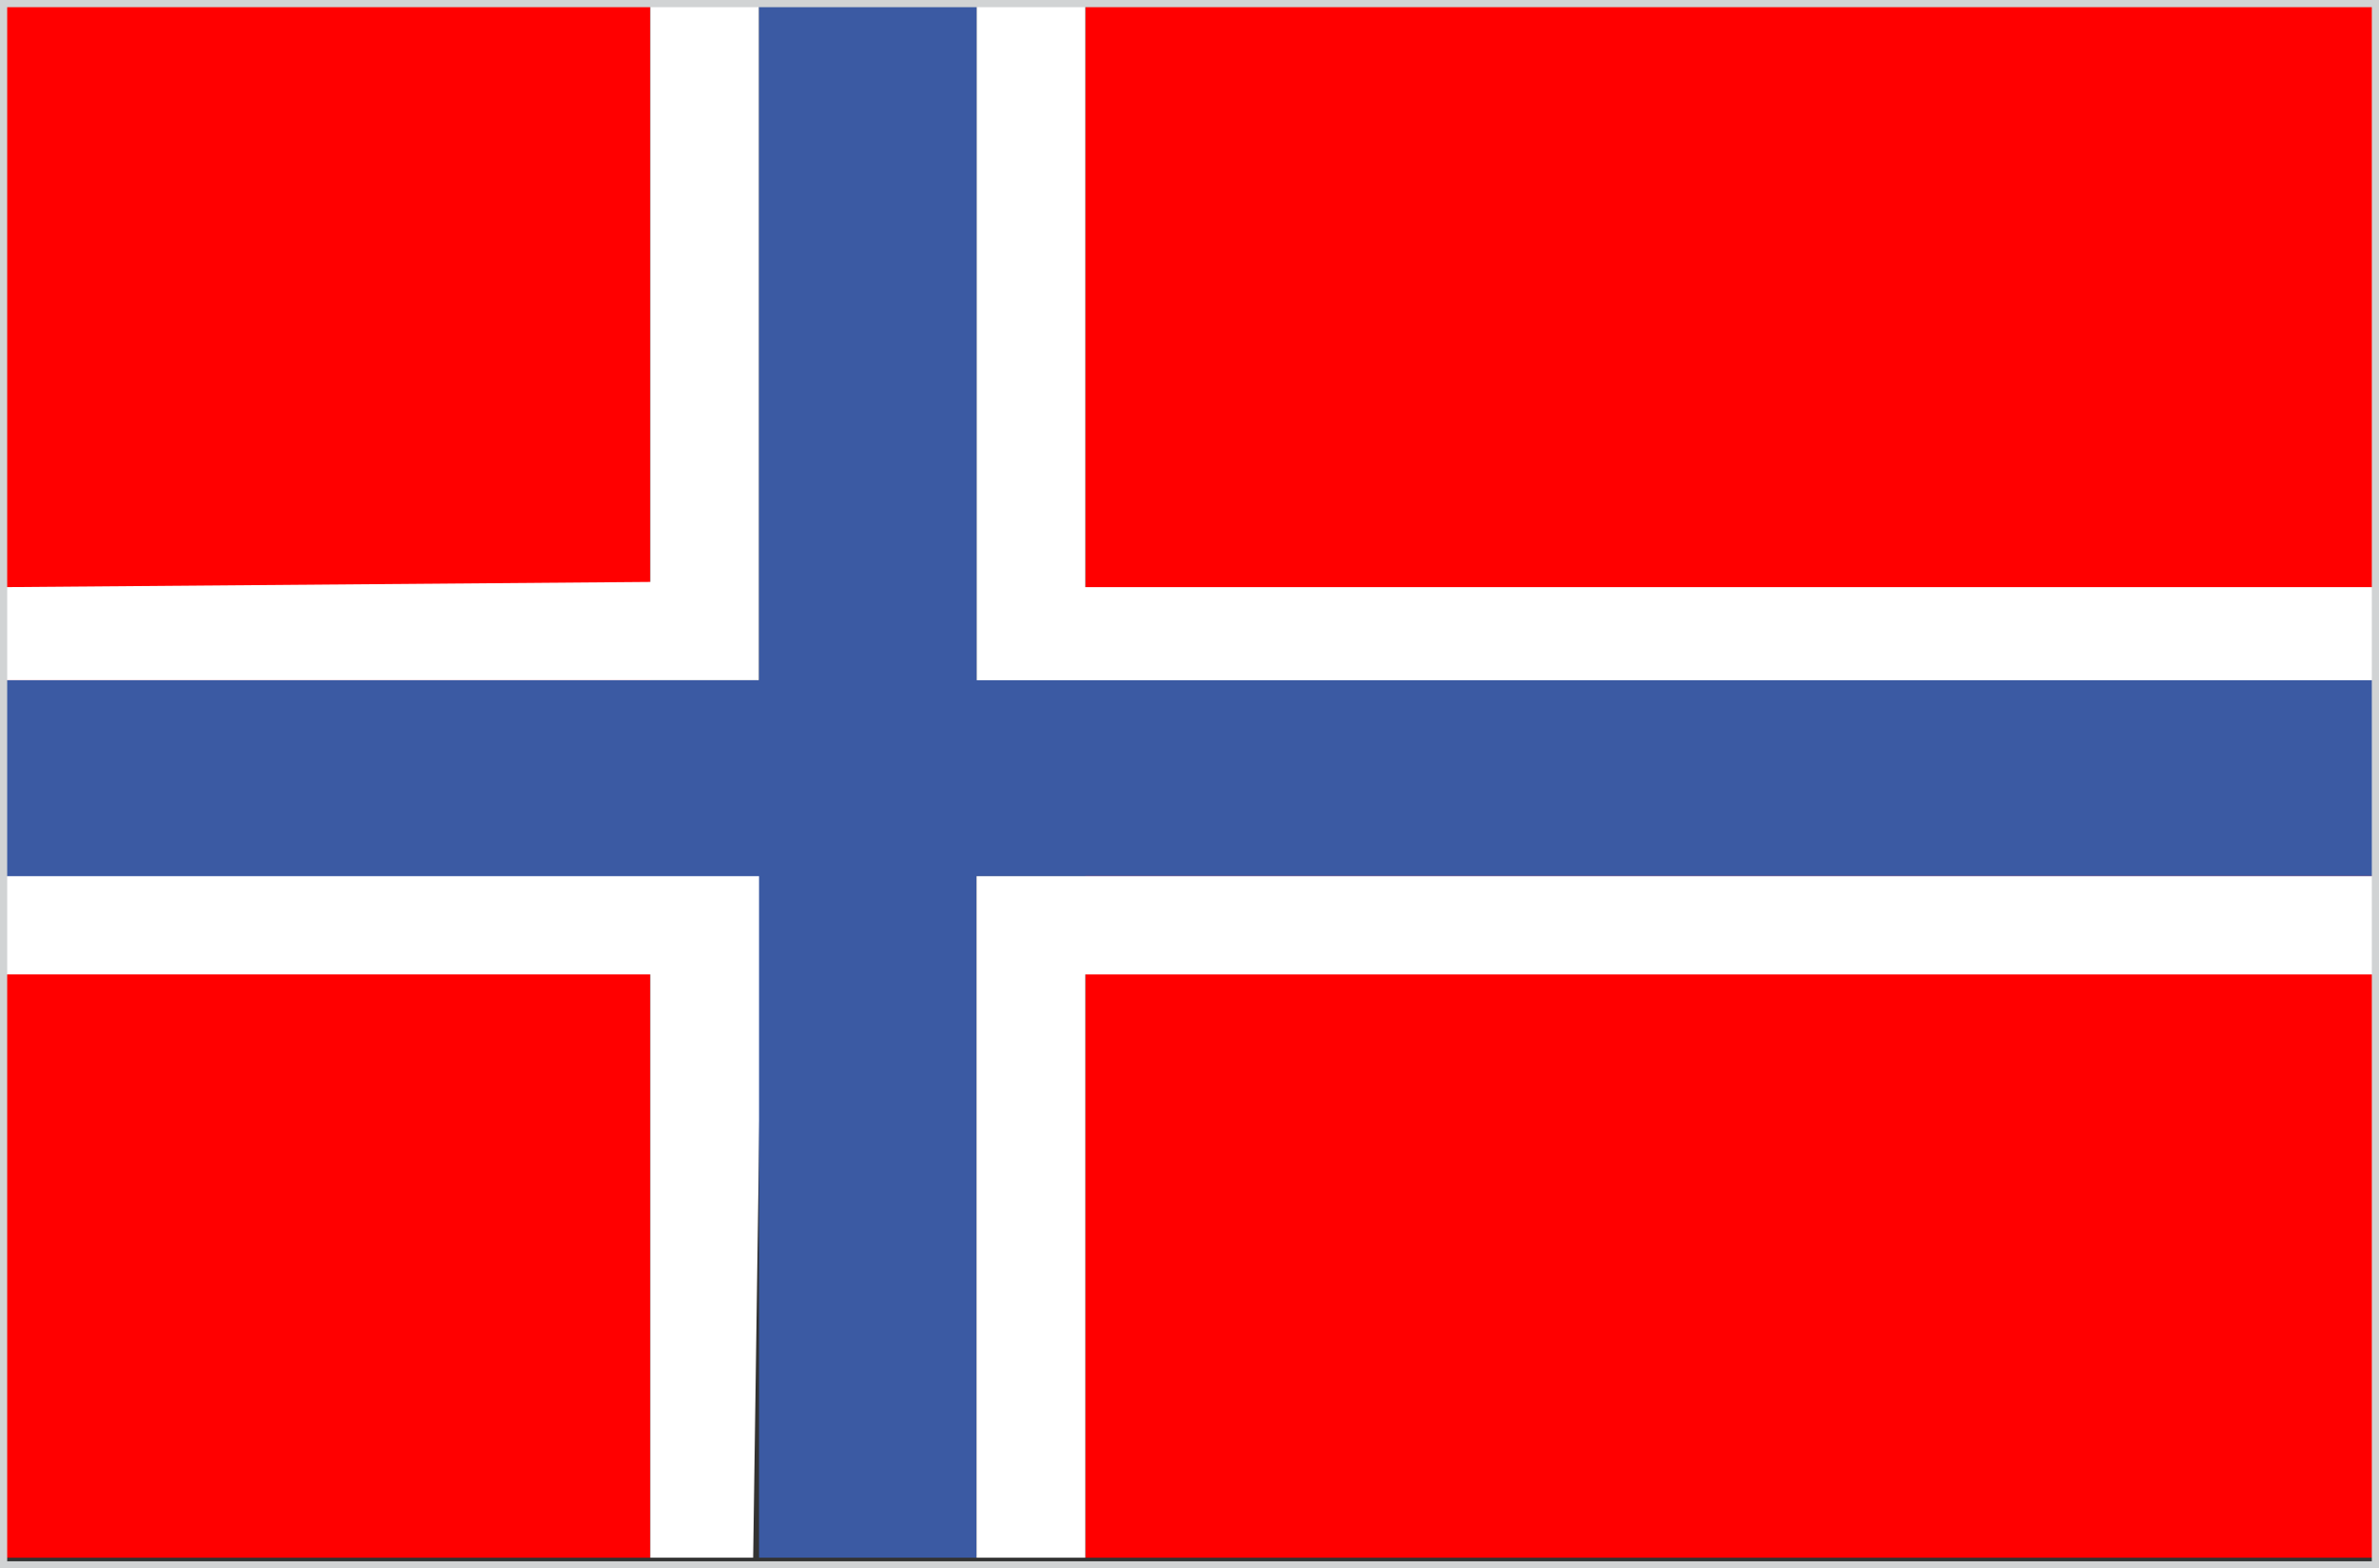
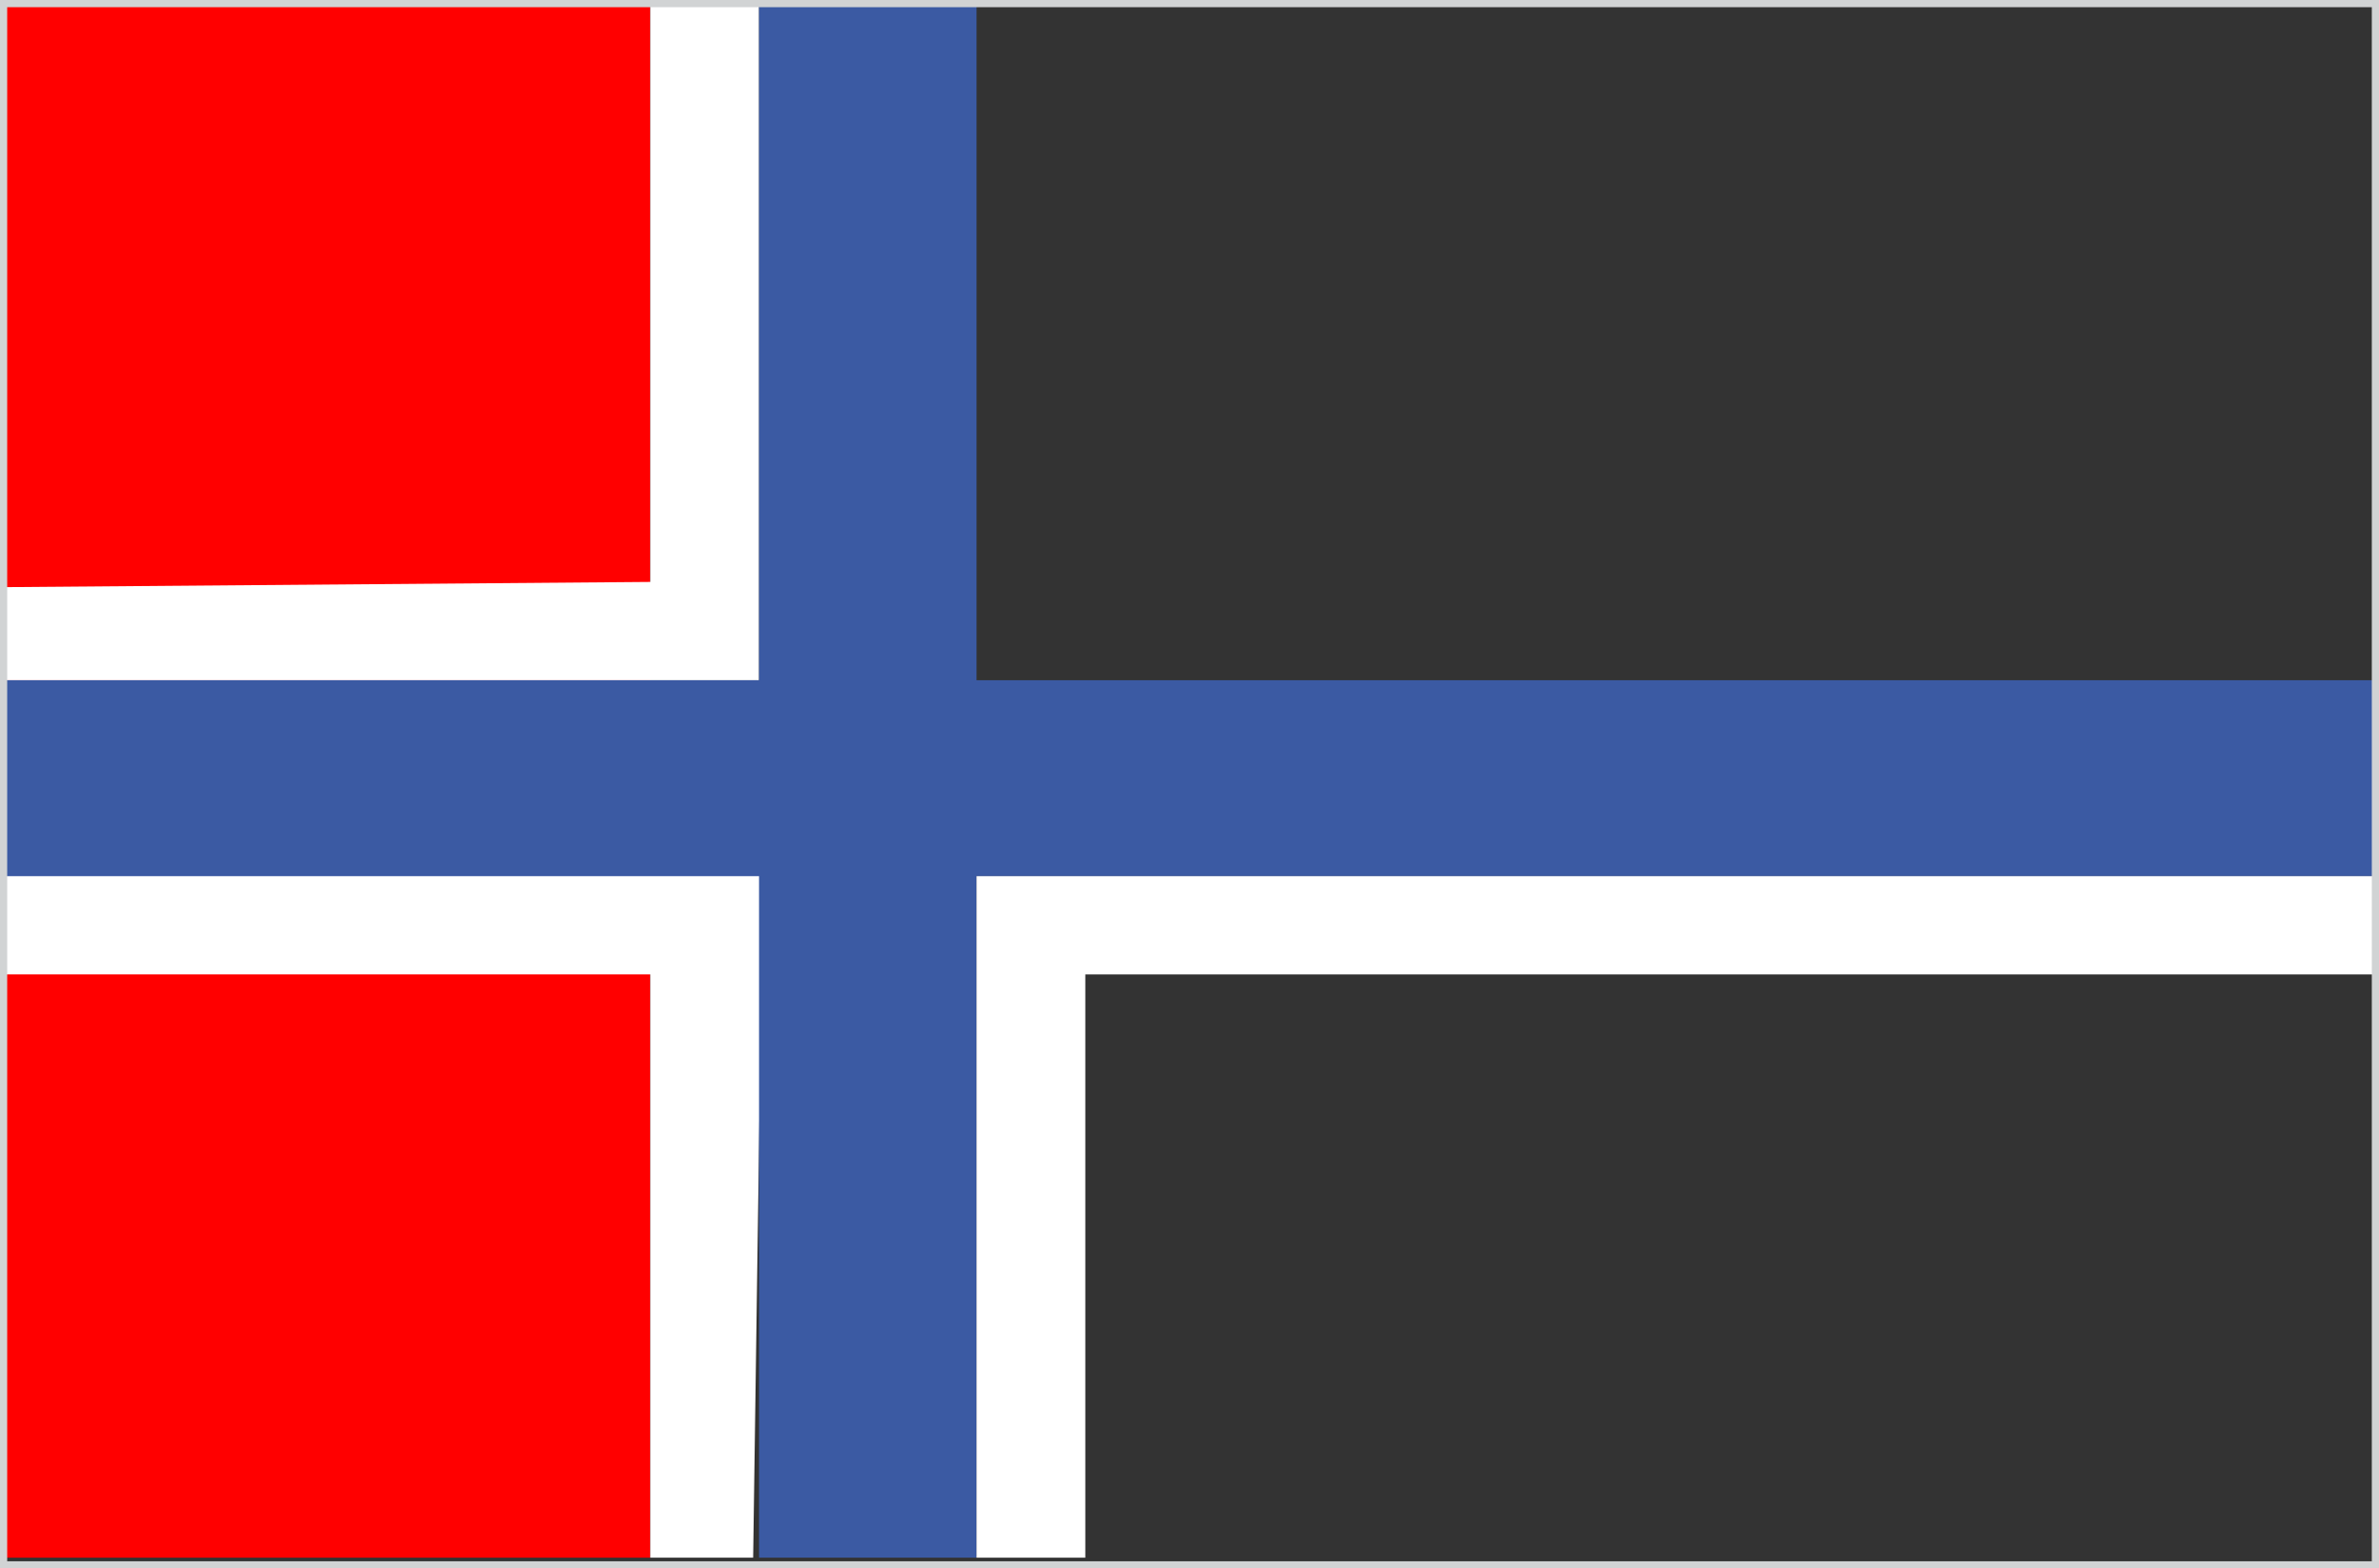
<svg xmlns="http://www.w3.org/2000/svg" viewBox="0 0 72.84 48.03">
  <rect x="0" y="0" width="72.84" height="48.03" fill="#333333" stroke="none" />
  <defs>
    <style>.cls-1{fill:red;}.cls-2{fill:#fff;}.cls-2,.cls-3{fill-rule:evenodd;}.cls-3{fill:#3b5aa3;}.cls-4{fill:none;stroke:#d1d3d4;stroke-miterlimit:2.61;stroke-width:0.22px;}</style>
  </defs>
  <title>Element 3</title>
  <g id="Ebene_2" data-name="Ebene 2">
    <g id="Flags">
      <rect class="cls-1" x="0.11" y="0.11" width="19.8" height="47.59" />
-       <rect class="cls-1" x="33.23" y="0.12" width="39.6" height="47.58" />
-       <polygon class="cls-2" points="29.9 0.12 33.23 0.12 33.23 17.98 72.83 17.98 72.83 20.98 29.9 20.98 29.9 0.12" />
      <polygon class="cls-2" points="19.91 17.82 0.11 17.98 0.11 20.83 23.24 20.83 23.24 0.12 19.91 0.12 19.91 17.82" />
      <polygon class="cls-2" points="0.11 29.84 19.91 29.84 19.91 47.7 23.06 47.7 23.36 26.61 0.11 26.64 0.11 29.84" />
      <polygon class="cls-3" points="0.11 20.83 0.11 26.83 23.24 26.83 23.24 47.7 29.9 47.7 29.9 26.83 72.83 26.83 72.83 20.83 29.9 20.83 29.9 0.12 23.24 0.12 23.24 20.83 0.11 20.83" />
      <polygon class="cls-2" points="29.9 47.7 33.23 47.7 33.23 29.84 72.83 29.84 72.83 26.83 29.9 26.83 29.9 47.7" />
      <rect class="cls-4" x="0.11" y="0.11" width="72.62" height="47.81" />
    </g>
  </g>
</svg>